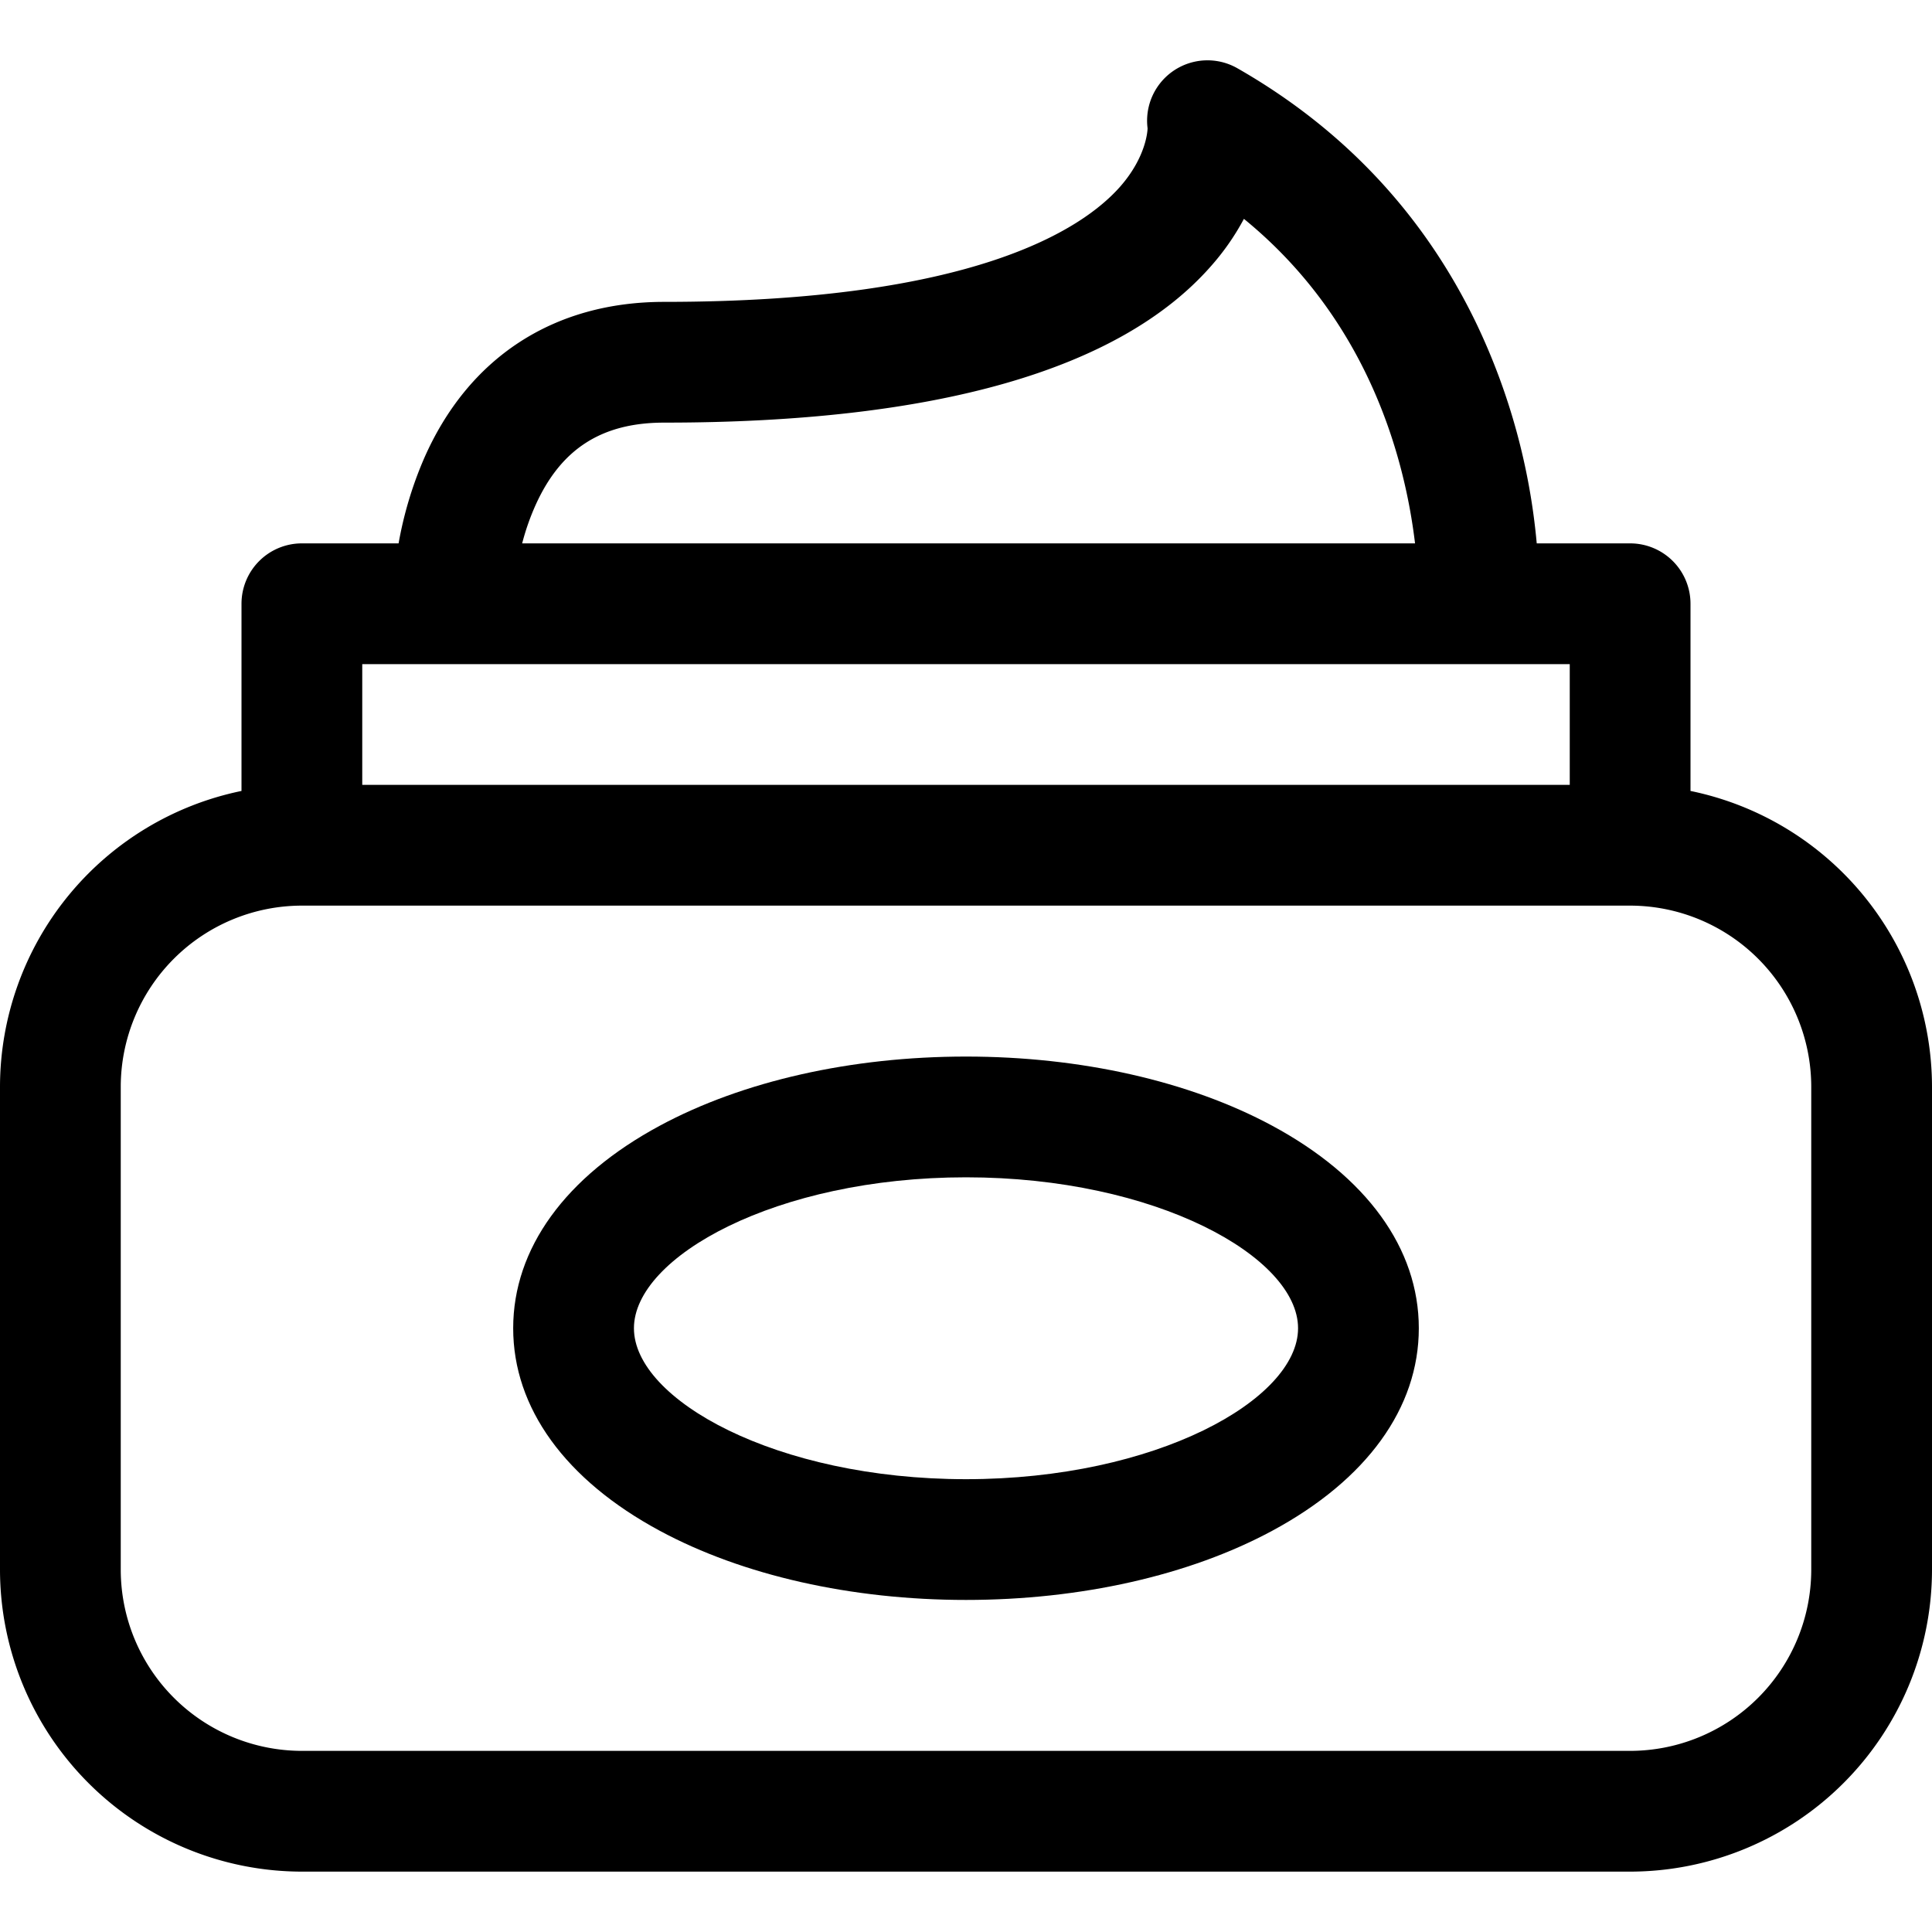
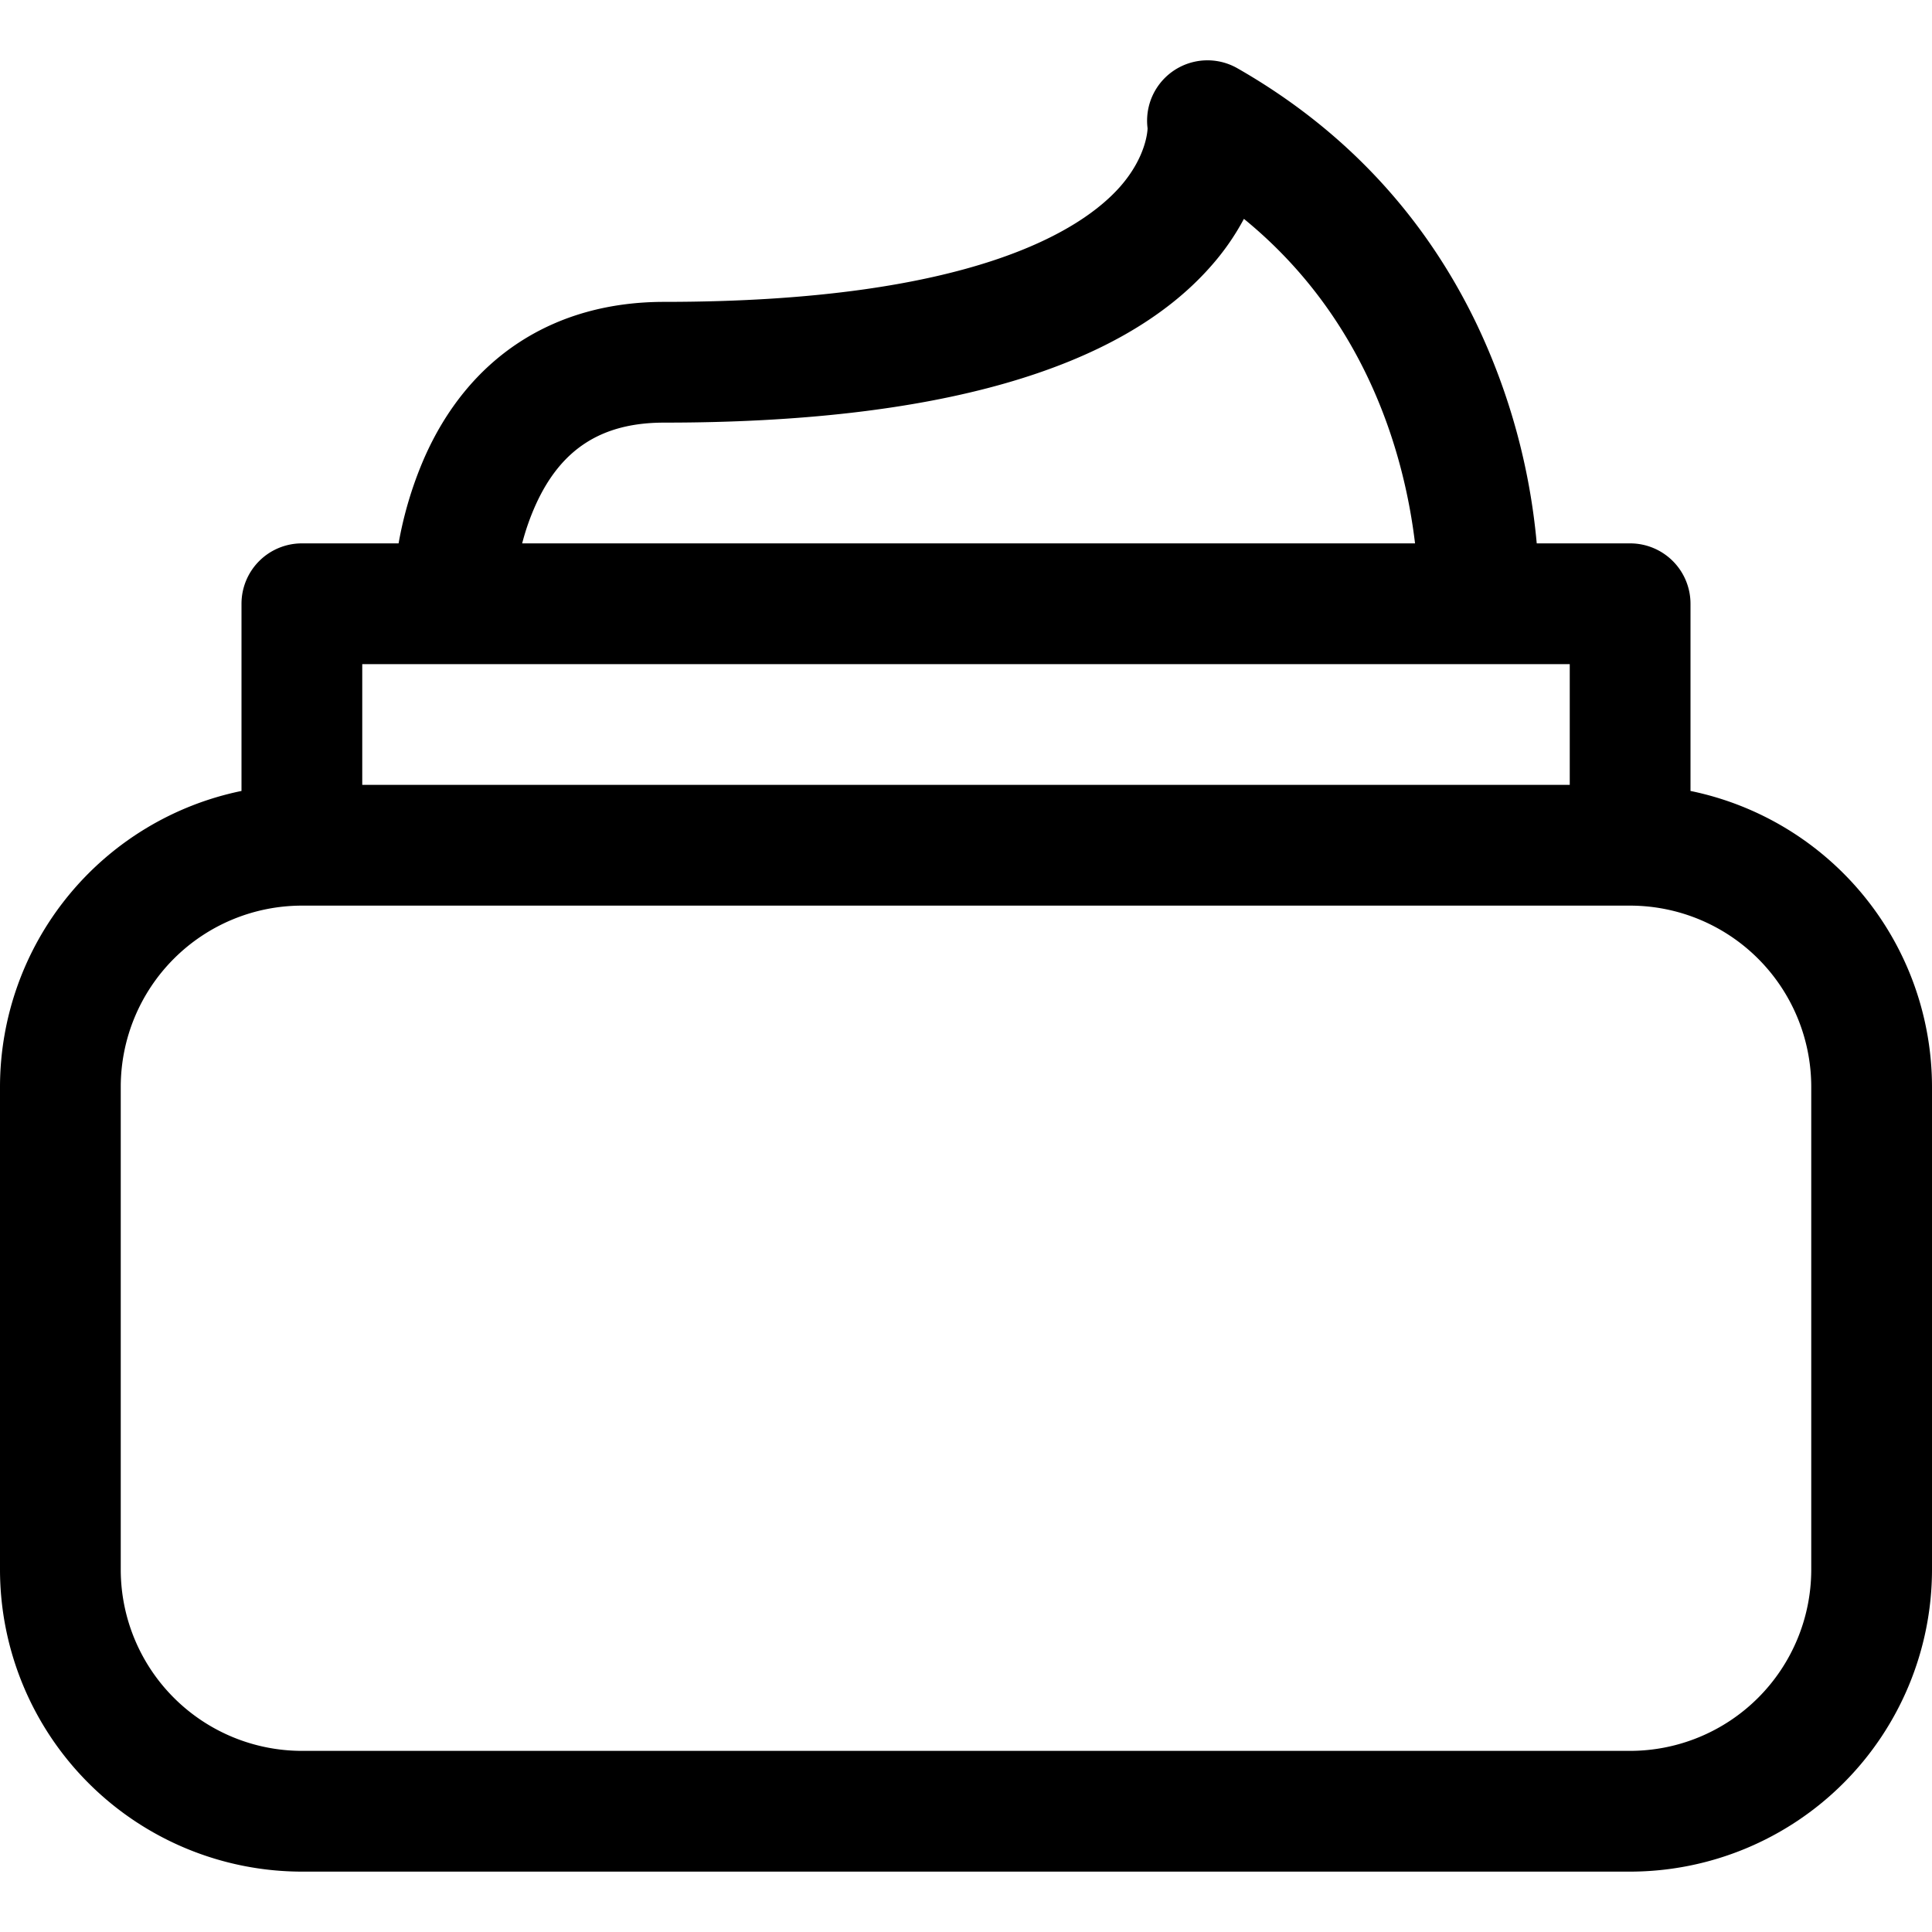
<svg xmlns="http://www.w3.org/2000/svg" viewBox="0 0 512 512" width="512" height="512">
  <g id="_03_Cream" data-name="03 Cream">
    <path d="M448,209.61V160a16,16,0,0,0-16-16H407.25a170.79,170.79,0,0,0-15.82-57.9c-13.84-28.95-35.2-51.83-63.49-68A16,16,0,0,0,304.12,34c0,.07-.07,7.3-7.31,15.51C286.75,60.88,257.68,80,176,80c-29.32,0-51.93,14.77-63.66,41.59A101.18,101.18,0,0,0,105.63,144H80a16,16,0,0,0-16,16v49.61A80.14,80.14,0,0,0,0,288V416a80.09,80.09,0,0,0,80,80H432a80.09,80.09,0,0,0,80-80V288A80.14,80.14,0,0,0,448,209.61ZM142,133.7c6.73-14.81,17.54-21.7,34-21.7,71.87,0,120.59-13.91,144.8-41.33A65.18,65.18,0,0,0,329.65,58C362.57,84.85,372.28,121.29,375,144H138.38A63.71,63.71,0,0,1,142,133.7ZM416,176v32H96V176Zm64,240a48.05,48.05,0,0,1-48,48H80a48.05,48.05,0,0,1-48-48V288a48.05,48.05,0,0,1,48-48H432a48.05,48.05,0,0,1,48,48Z" />
-     <path d="M337.12,298.31C315.19,286.5,286.38,280,256,280s-59.19,6.5-81.12,18.31C149.81,311.81,136,330.88,136,352s13.81,40.19,38.88,53.69C196.81,417.5,225.62,424,256,424s59.19-6.5,81.12-18.31C362.19,392.19,376,373.12,376,352S362.19,311.81,337.12,298.31ZM256,392c-50.37,0-88-21.12-88-40s37.63-40,88-40,88,21.12,88,40S306.37,392,256,392Z" />
  </g>
</svg>